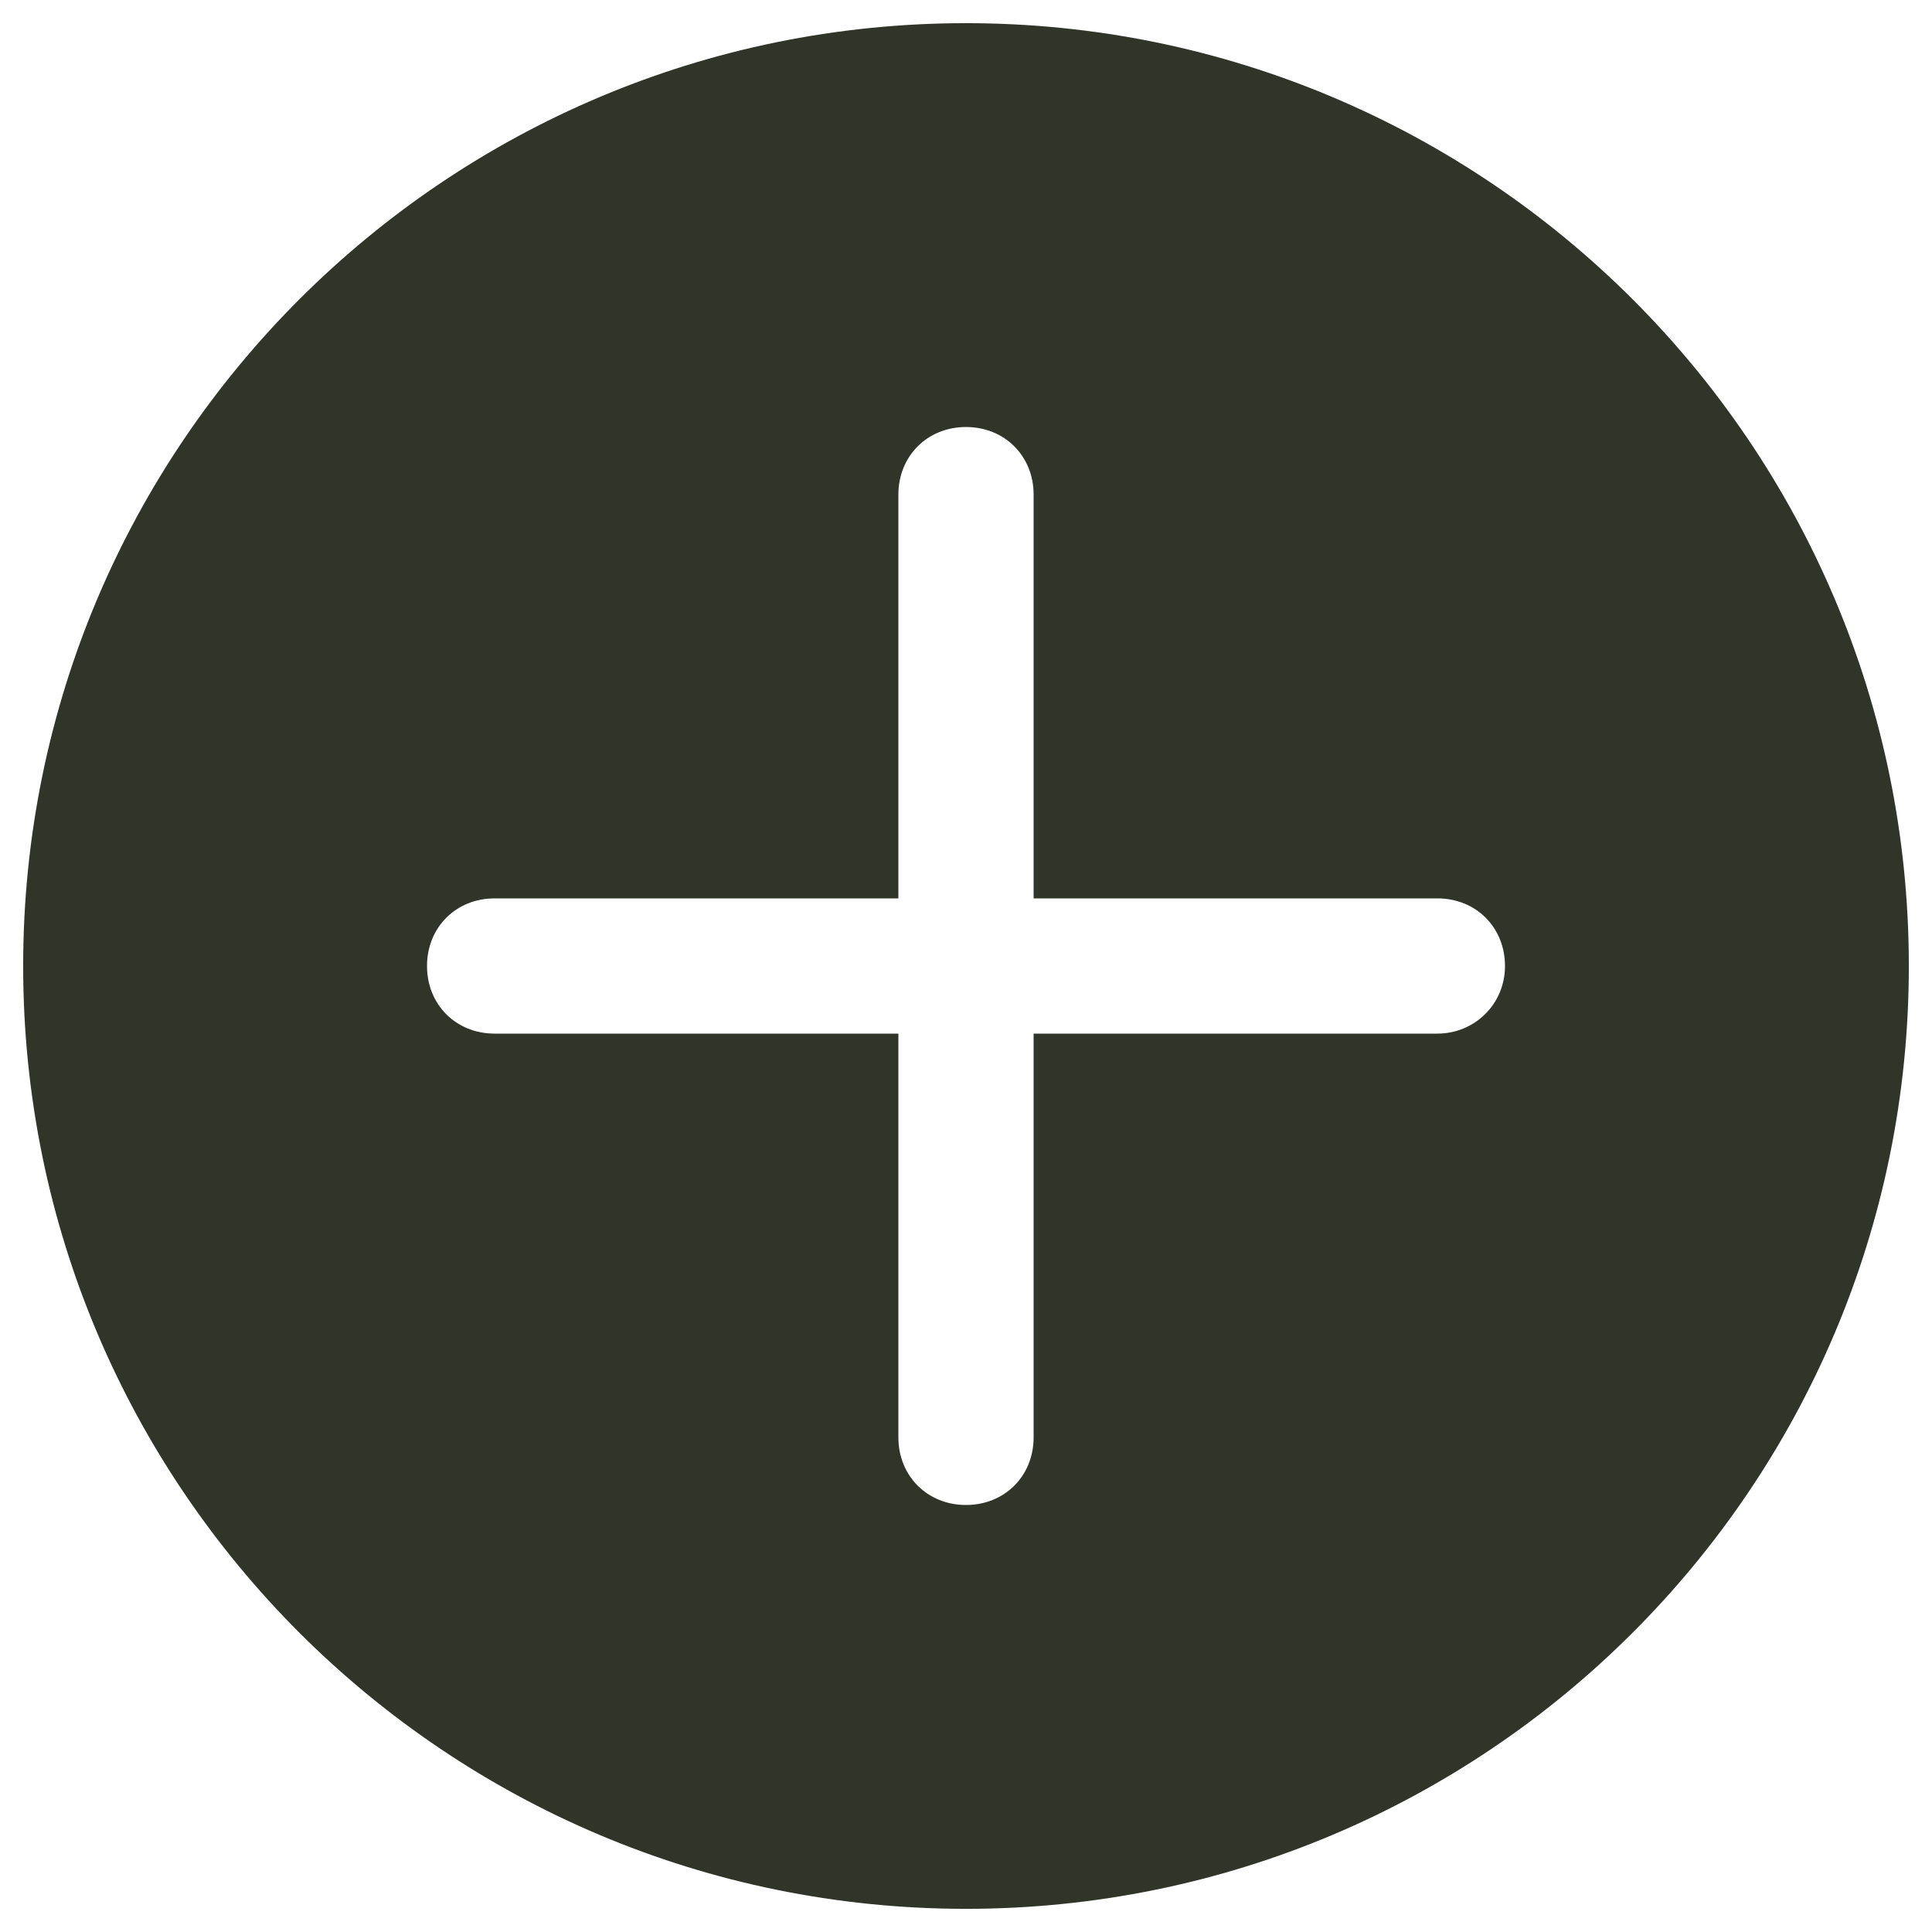
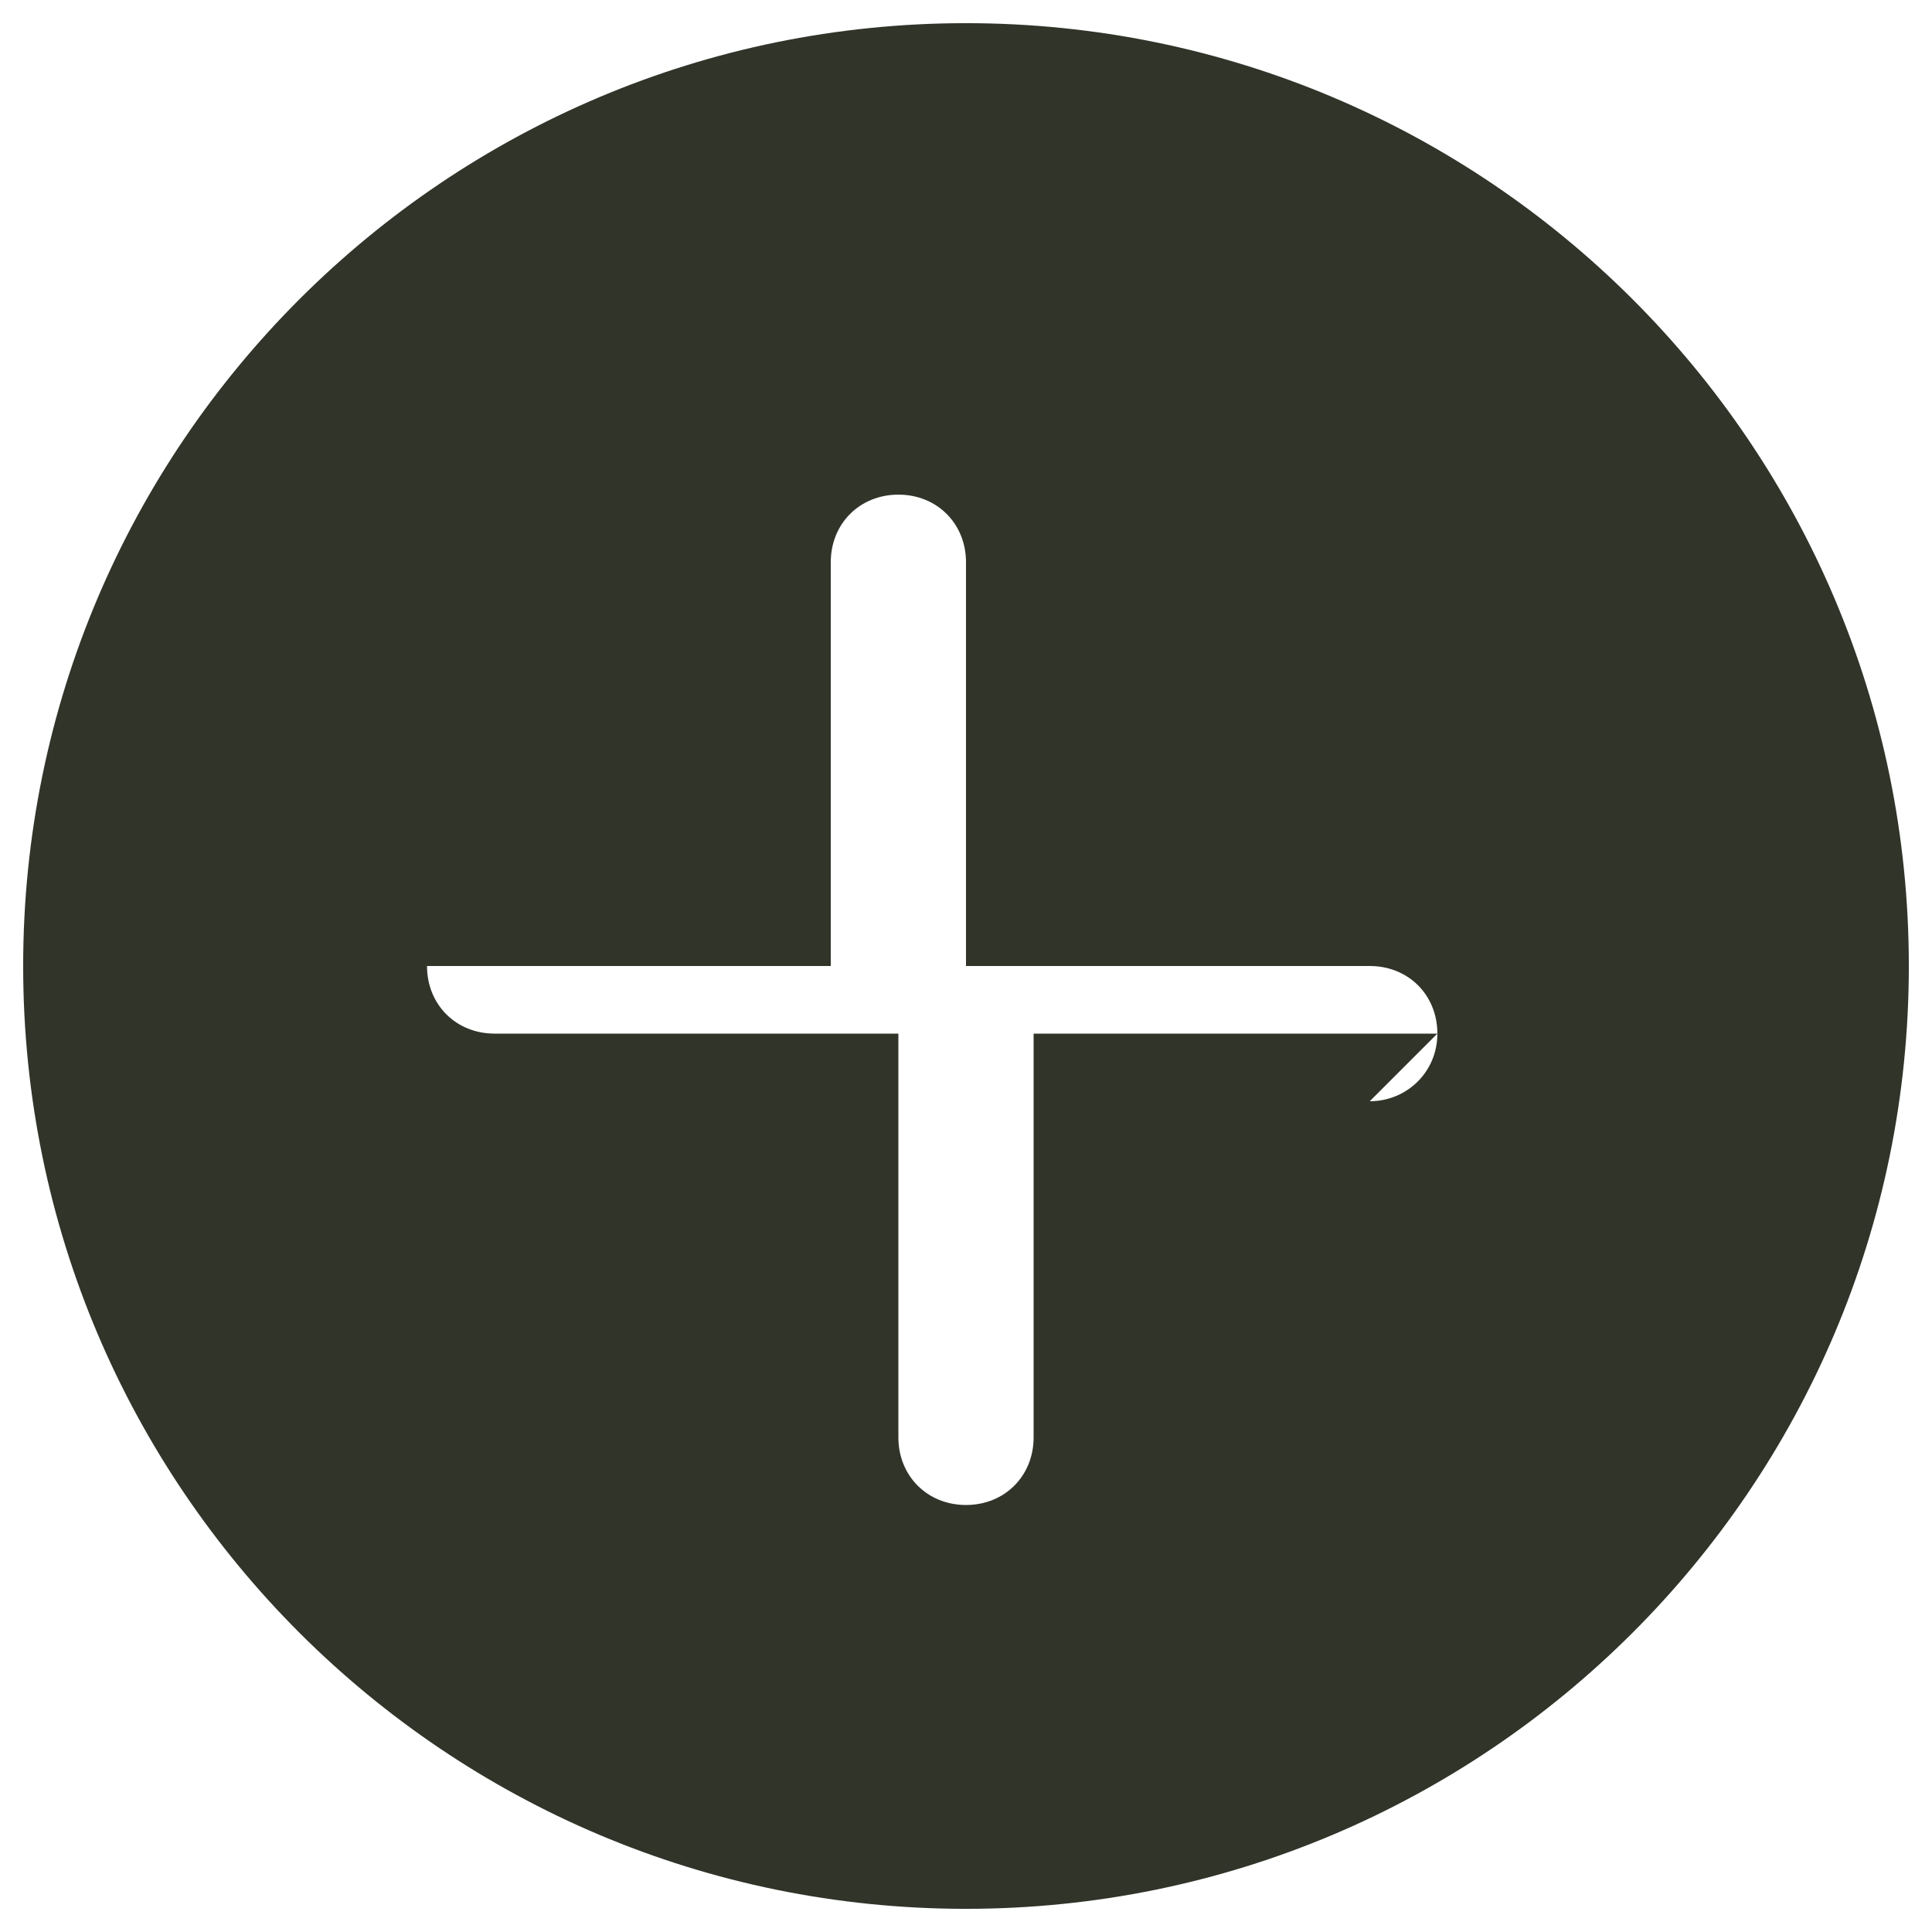
<svg xmlns="http://www.w3.org/2000/svg" viewBox="0 0 100 100">
-   <path d="m50 1.199c-26.898 0-48.801 21.801-48.801 48.801s21.902 48.801 48.801 48.801 48.801-21.801 48.801-48.801-21.902-48.801-48.801-48.801zm24.398 52.301h-20.898v20.898c0 2-1.5 3.5-3.5 3.5s-3.5-1.5-3.5-3.5v-20.898h-20.898c-2 0-3.5-1.5-3.5-3.5s1.5-3.5 3.5-3.5h20.898v-20.898c0-2 1.5-3.5 3.5-3.5s3.5 1.5 3.5 3.5v20.898h20.898c2 0 3.5 1.5 3.5 3.5s-1.598 3.5-3.5 3.5z" fill="#303429" />
+   <path d="m50 1.199c-26.898 0-48.801 21.801-48.801 48.801s21.902 48.801 48.801 48.801 48.801-21.801 48.801-48.801-21.902-48.801-48.801-48.801zm24.398 52.301h-20.898v20.898c0 2-1.5 3.5-3.5 3.5s-3.5-1.5-3.5-3.5v-20.898h-20.898c-2 0-3.5-1.5-3.5-3.5h20.898v-20.898c0-2 1.5-3.5 3.5-3.5s3.5 1.5 3.5 3.5v20.898h20.898c2 0 3.5 1.5 3.5 3.5s-1.598 3.5-3.5 3.5z" fill="#303429" />
</svg>